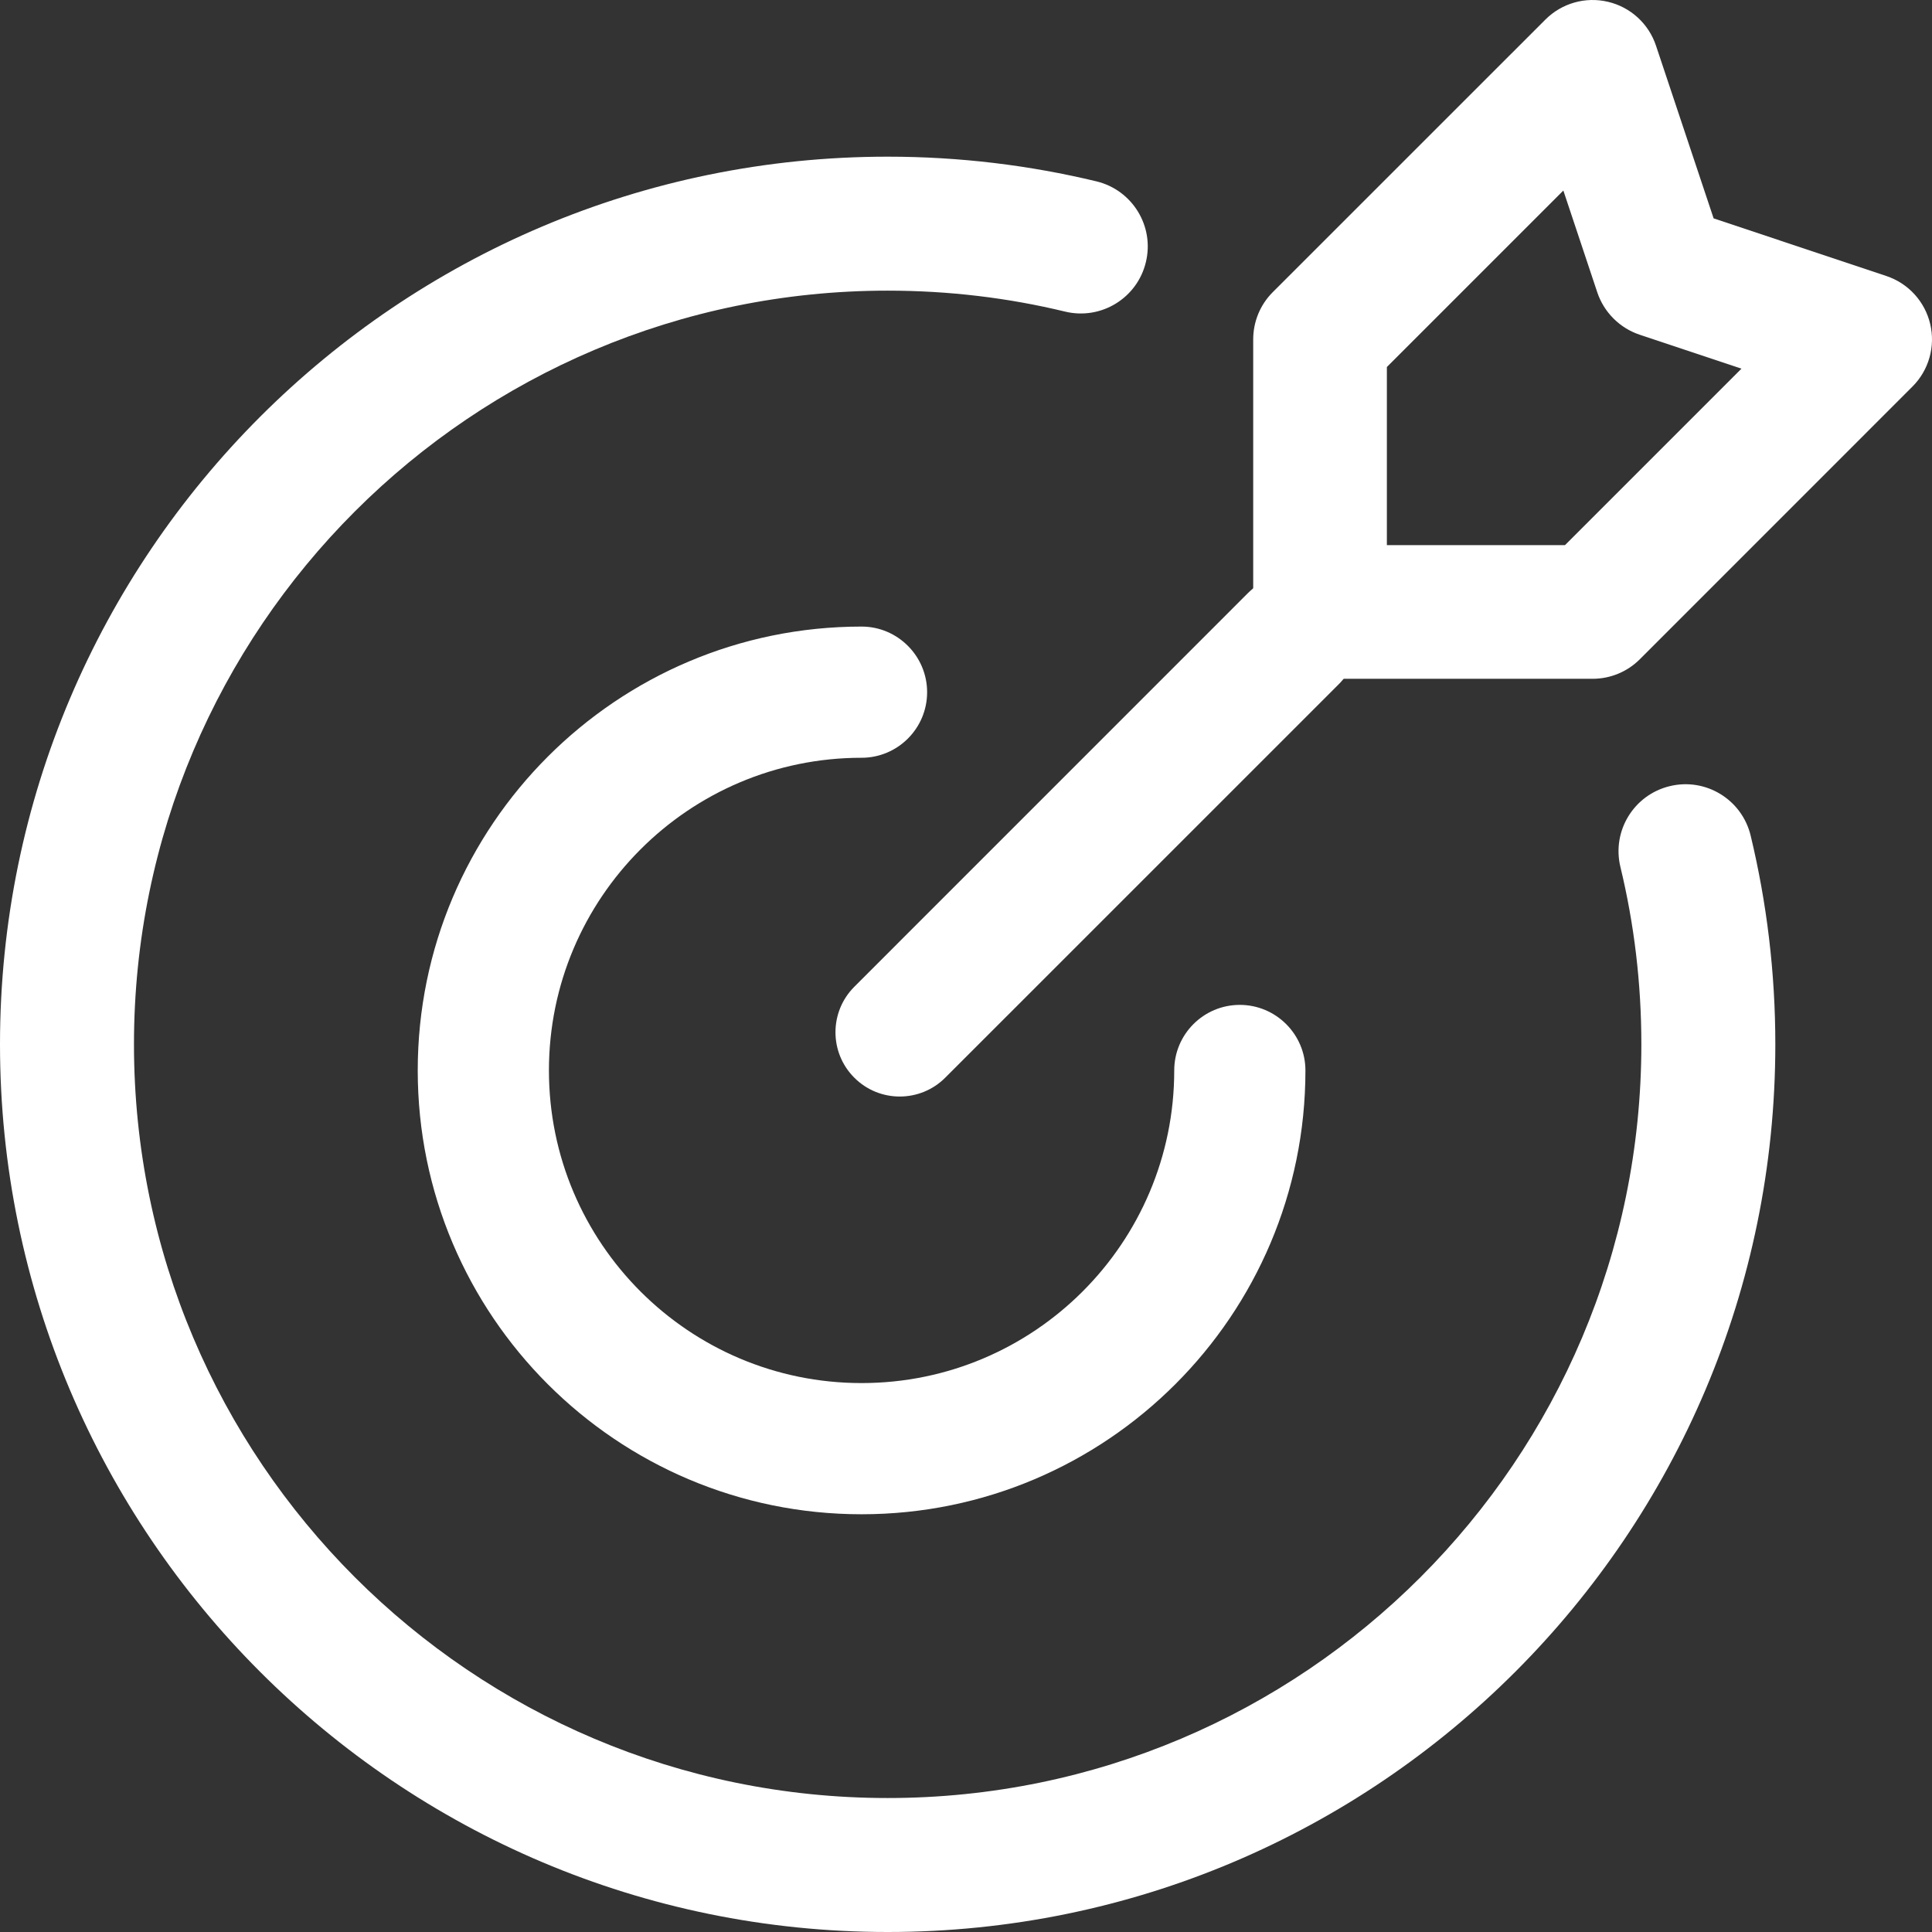
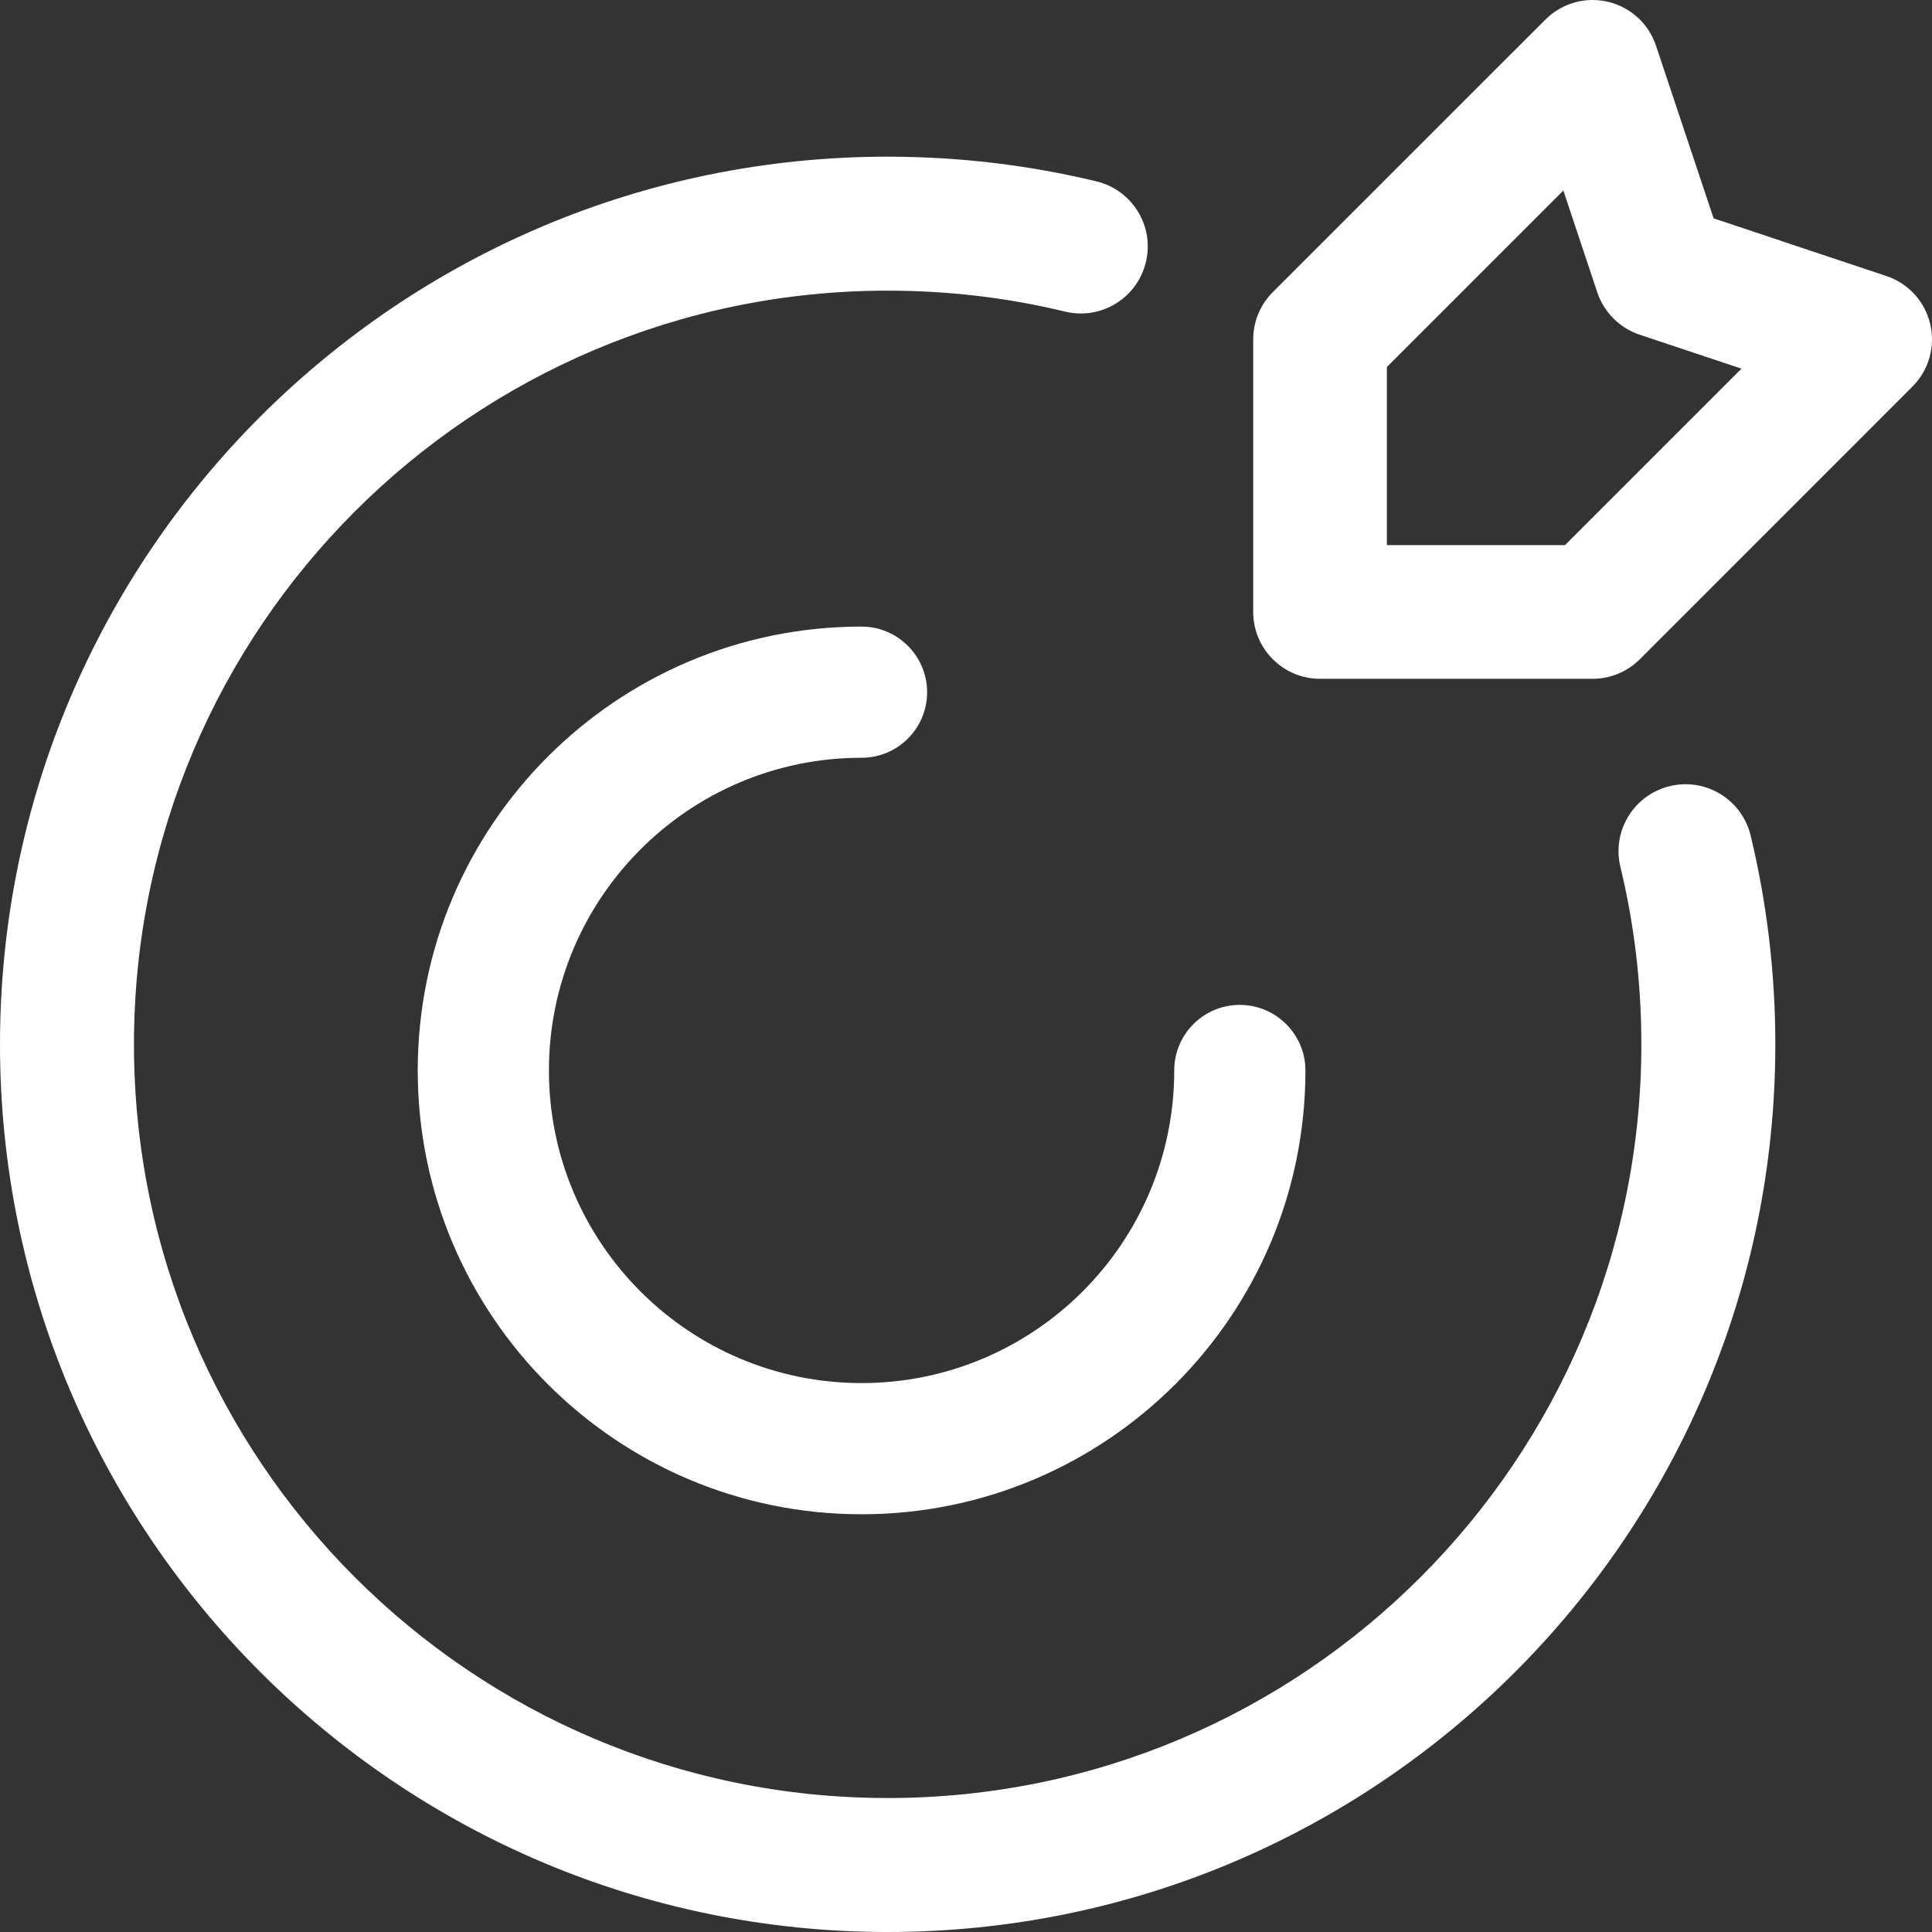
<svg xmlns="http://www.w3.org/2000/svg" width="32" height="32" viewBox="0 0 32 32">
  <rect x="0" y="0" width="32" height="32" fill="#333333" stroke="none" />
  <g fill="#FFF" fill-rule="evenodd">
    <path d="M26.839,14.359 C26.695,13.763 27.062,13.164 27.657,13.021 C28.252,12.876 28.852,13.243 28.996,13.839 C29.263,14.948 29.405,16.106 29.405,17.297 C29.405,25.411 22.818,32 14.703,32 C6.589,32 0,25.411 0,17.297 C0,9.182 6.589,2.595 14.703,2.595 C15.894,2.595 17.052,2.737 18.161,3.004 C18.757,3.148 19.124,3.748 18.979,4.343 C18.836,4.938 18.237,5.305 17.641,5.161 C16.698,4.933 15.715,4.814 14.703,4.814 C7.812,4.814 2.219,10.407 2.219,17.297 C2.219,24.188 7.812,29.781 14.703,29.781 C21.593,29.781 27.186,24.188 27.186,17.297 C27.186,16.285 27.067,15.302 26.839,14.359 L26.839,14.359 Z" />
    <path d="M19.449 17.73C19.449 17.131 19.935 16.644 20.535 16.644 21.133 16.644 21.622 17.131 21.622 17.73 21.622 21.787 18.327 25.081 14.27 25.081 10.213 25.081 6.919 21.787 6.919 17.73 6.919 13.673 10.213 10.378 14.27 10.378 14.869 10.378 15.356 10.867 15.356 11.465 15.356 12.065 14.869 12.551 14.27 12.551 11.411 12.551 9.092 14.872 9.092 17.73 9.092 20.589 11.411 22.908 14.27 22.908 17.128 22.908 19.449 20.589 19.449 17.73L19.449 17.73ZM31.675 6.404 27.162 10.918C26.954 11.127 26.672 11.243 26.378 11.243L21.864 11.243C21.253 11.243 20.757 10.747 20.757 10.136L20.757 5.622C20.757 5.328 20.873 5.046 21.082 4.838L25.596.325C25.867.053 26.26-.059 26.634.03 27.007.118 27.308.393 27.429.758L28.383 3.617 31.242 4.571C31.607 4.692 31.882 4.993 31.97 5.366 32.059 5.74 31.947 6.133 31.675 6.404L31.675 6.404ZM28.844 6.106 27.158 5.544C26.827 5.433 26.567 5.173 26.456 4.842L25.894 3.156 22.971 6.079 22.971 9.029 25.921 9.029 28.844 6.106Z" />
-     <path d="M20.667,9.826 C21.083,9.409 21.758,9.409 22.174,9.826 C22.591,10.242 22.591,10.917 22.174,11.333 L15.656,17.85 C15.24,18.266 14.565,18.266 14.15,17.85 C13.734,17.435 13.734,16.76 14.15,16.344 L20.667,9.826 Z" />
  </g>
</svg>